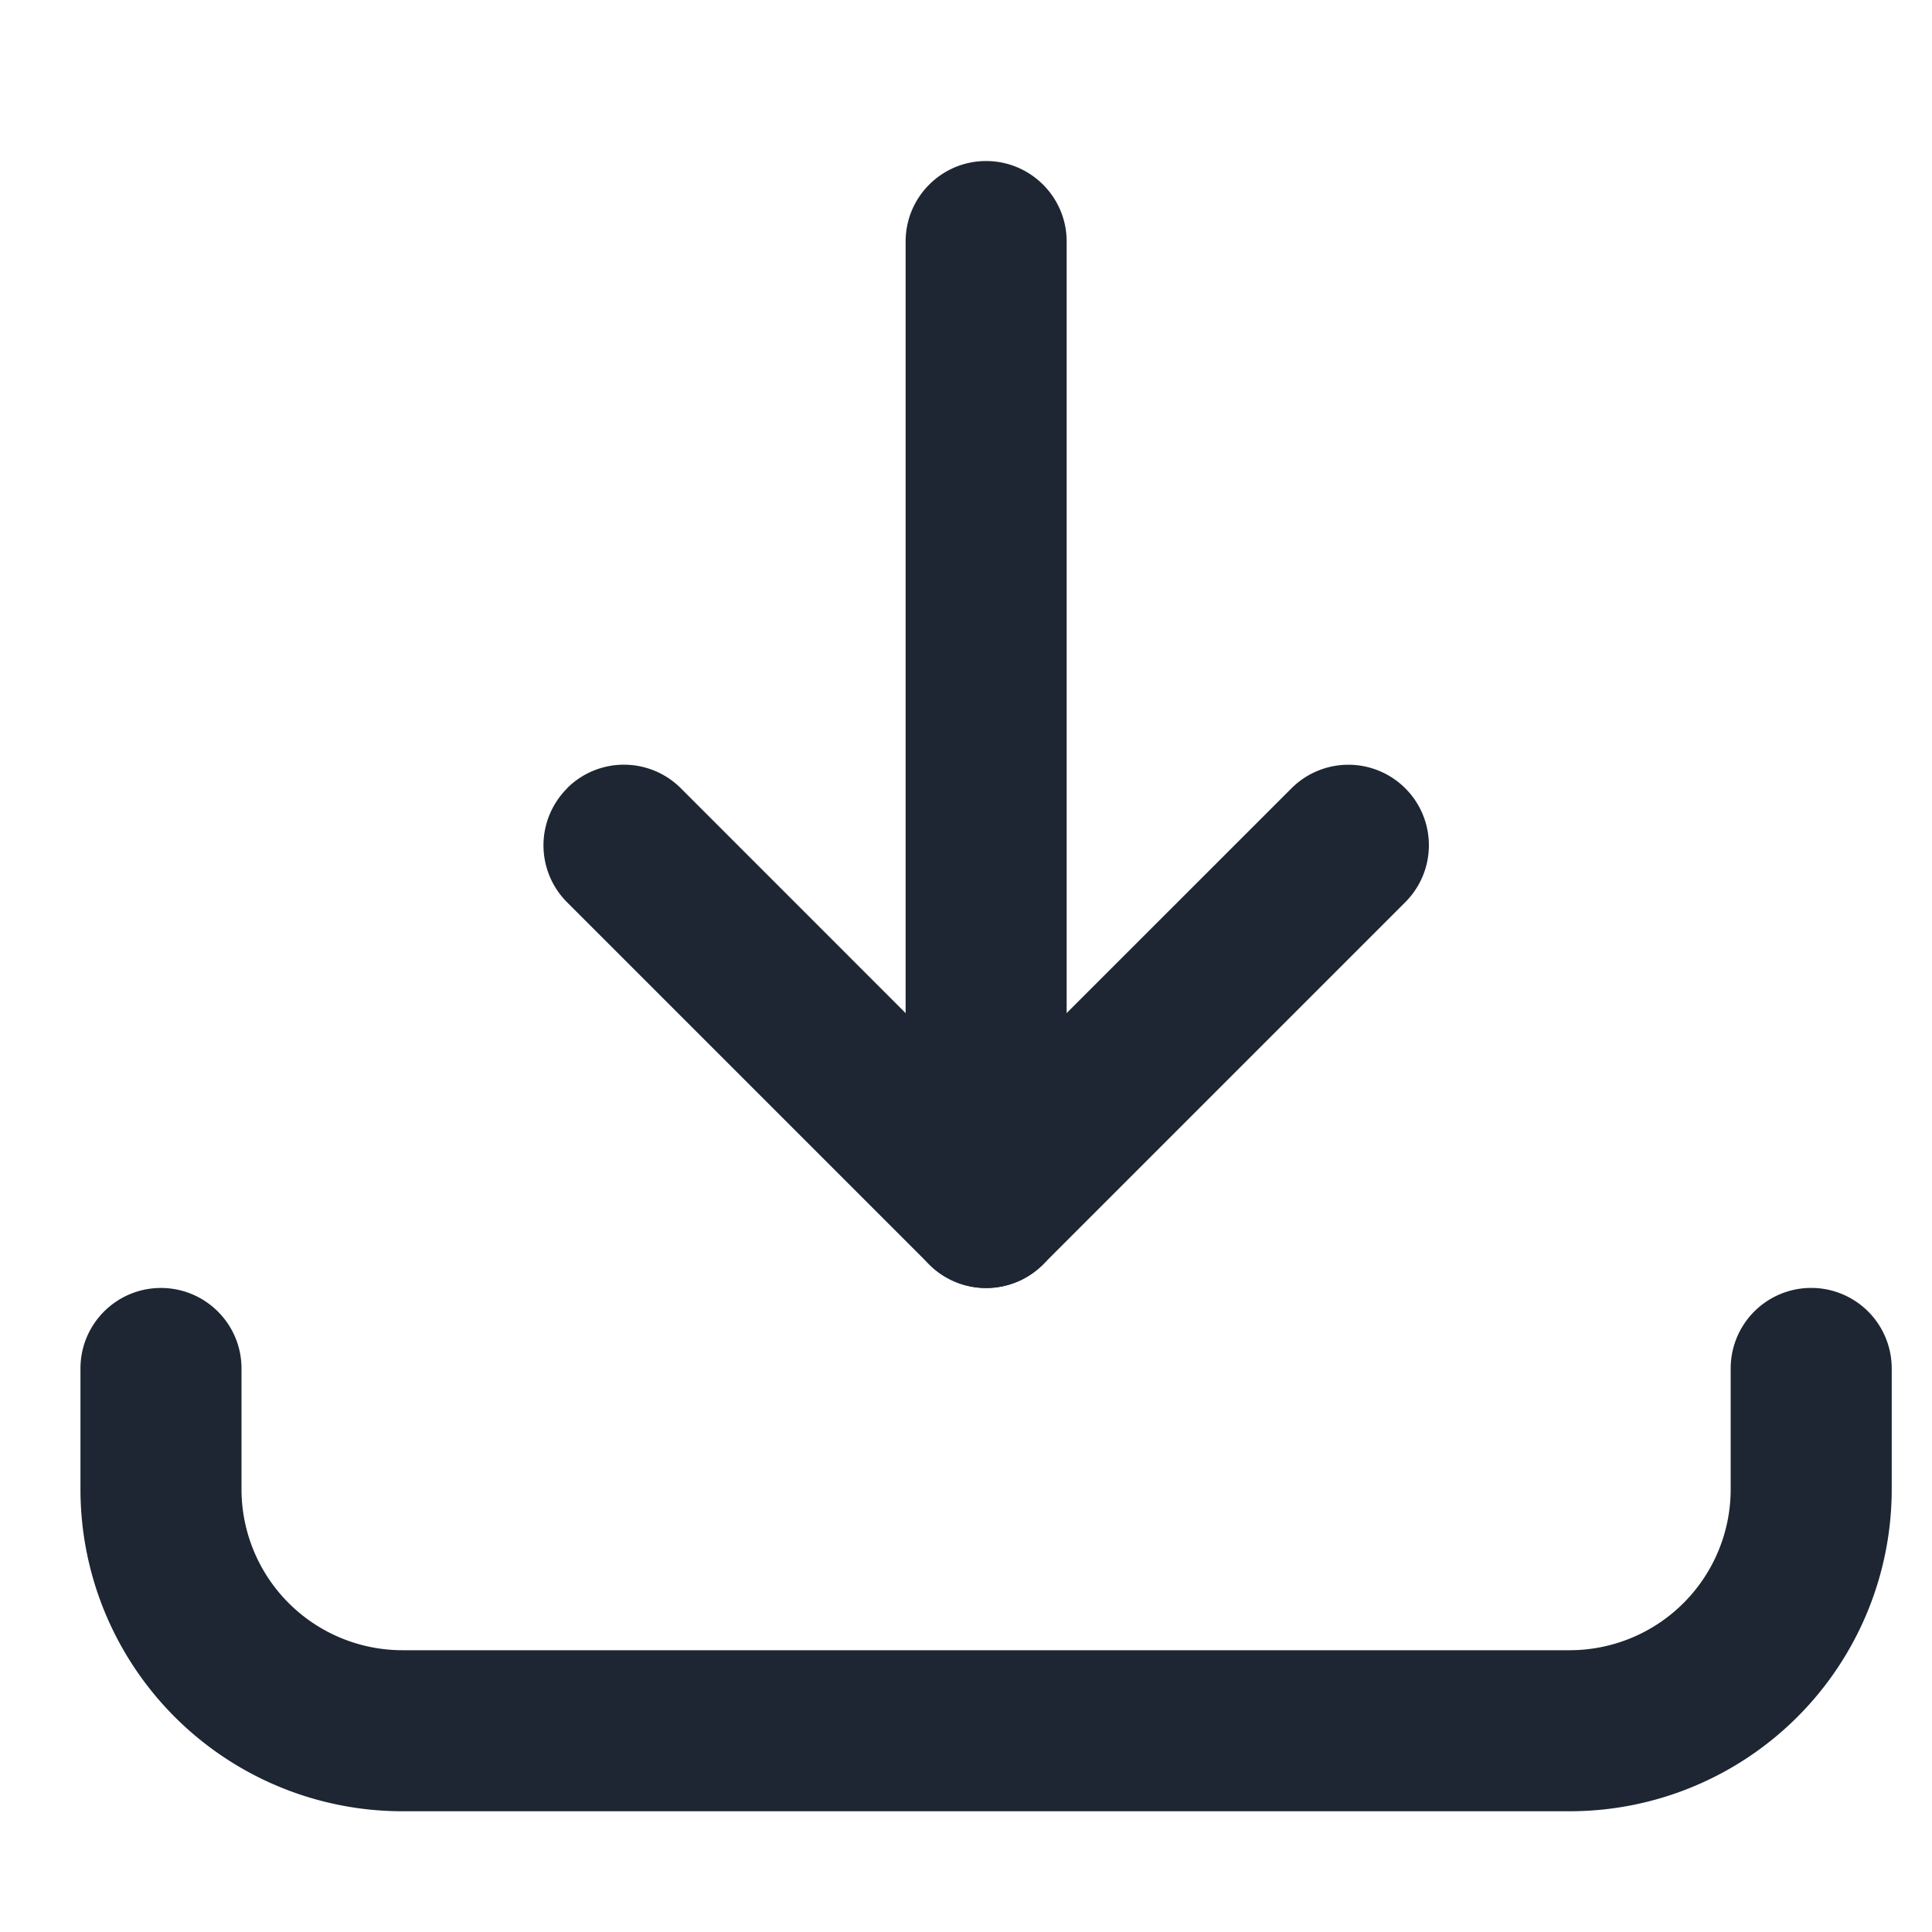
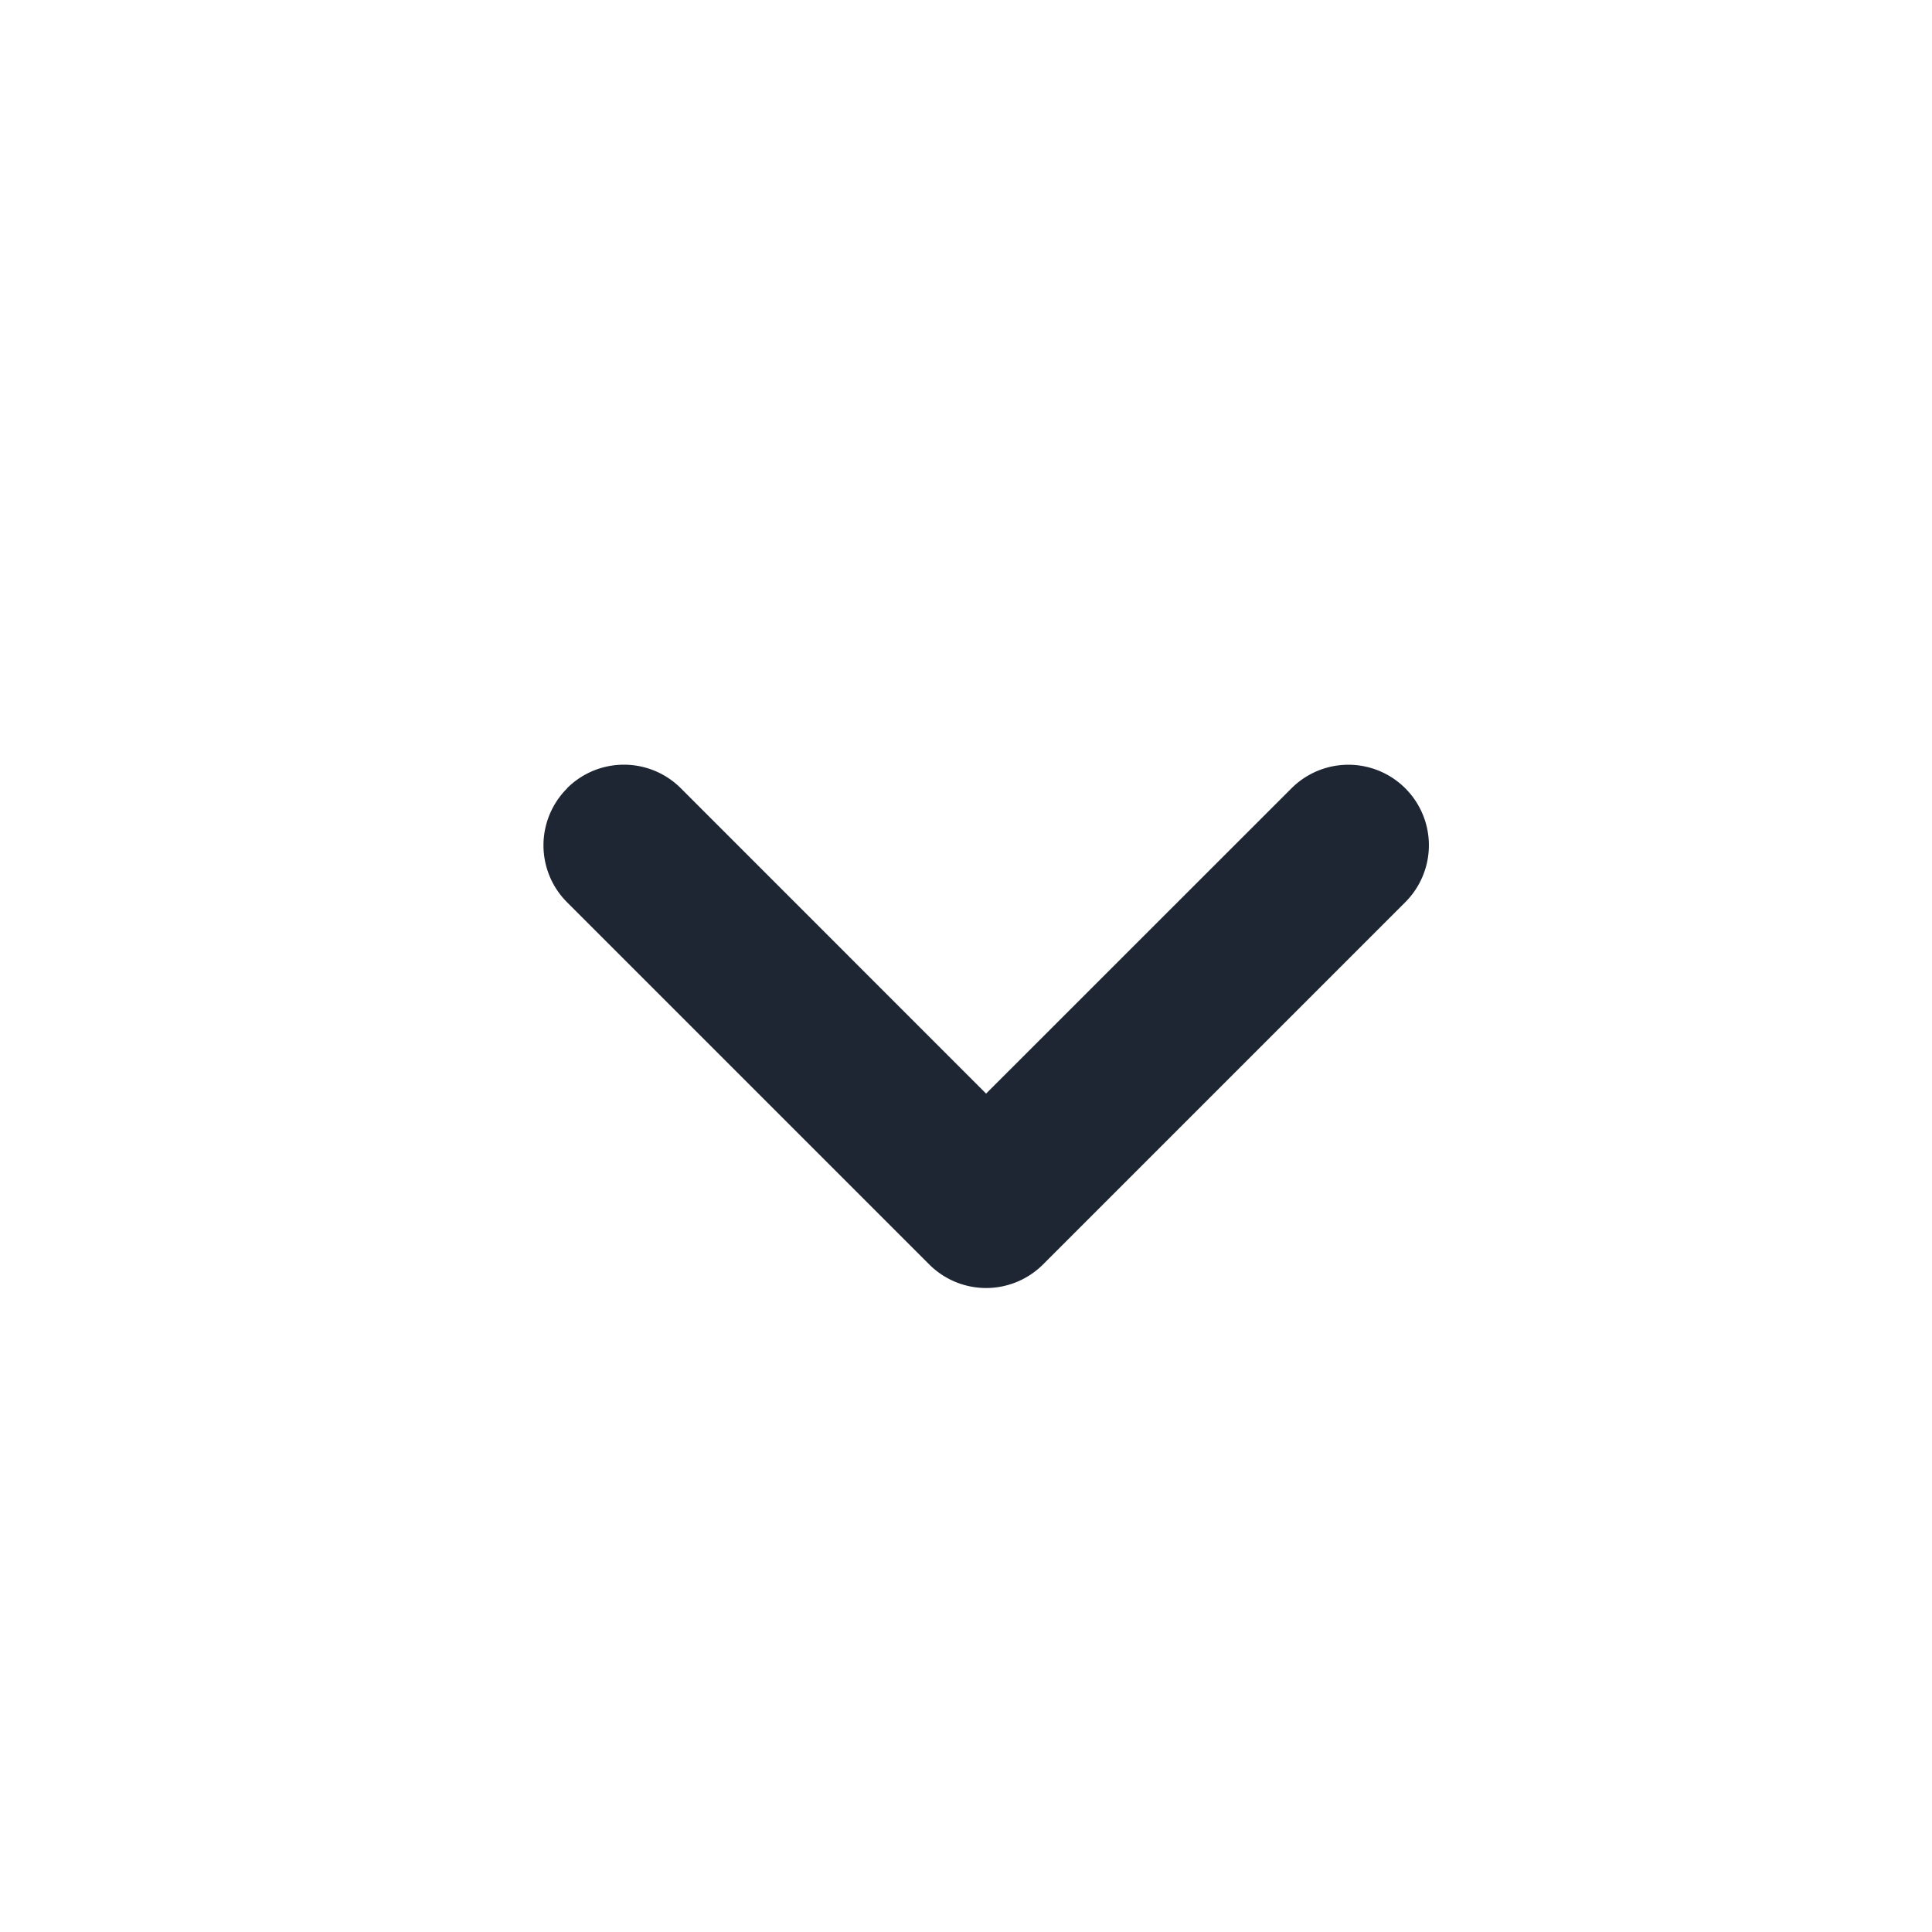
<svg xmlns="http://www.w3.org/2000/svg" width="20" height="20" fill="none">
  <path fill="#1D2632" fill-rule="evenodd" d="M5.87 8.16a.833.833 0 0 1 1.178 0l3.16 3.161 3.161-3.16a.833.833 0 1 1 1.179 1.178l-3.75 3.75a.833.833 0 0 1-1.179 0L5.87 9.34a.833.833 0 0 1 0-1.178z" clip-rule="evenodd" />
-   <path fill="#1D2632" fill-rule="evenodd" d="M10.208 1.667c.46 0 .834.373.834.833v10a.833.833 0 1 1-1.667 0v-10c0-.46.373-.833.833-.833z" clip-rule="evenodd" />
-   <path fill="#1D2632" fill-rule="evenodd" d="M1.666 13.333c.46 0 .834.373.834.833v1.25a1.667 1.667 0 0 0 1.666 1.667H16.25a1.667 1.667 0 0 0 1.666-1.667v-1.25a.833.833 0 0 1 1.667 0v1.25a3.334 3.334 0 0 1-3.333 3.334H4.166a3.333 3.333 0 0 1-3.333-3.334v-1.25c0-.46.373-.833.833-.833z" clip-rule="evenodd" />
</svg>